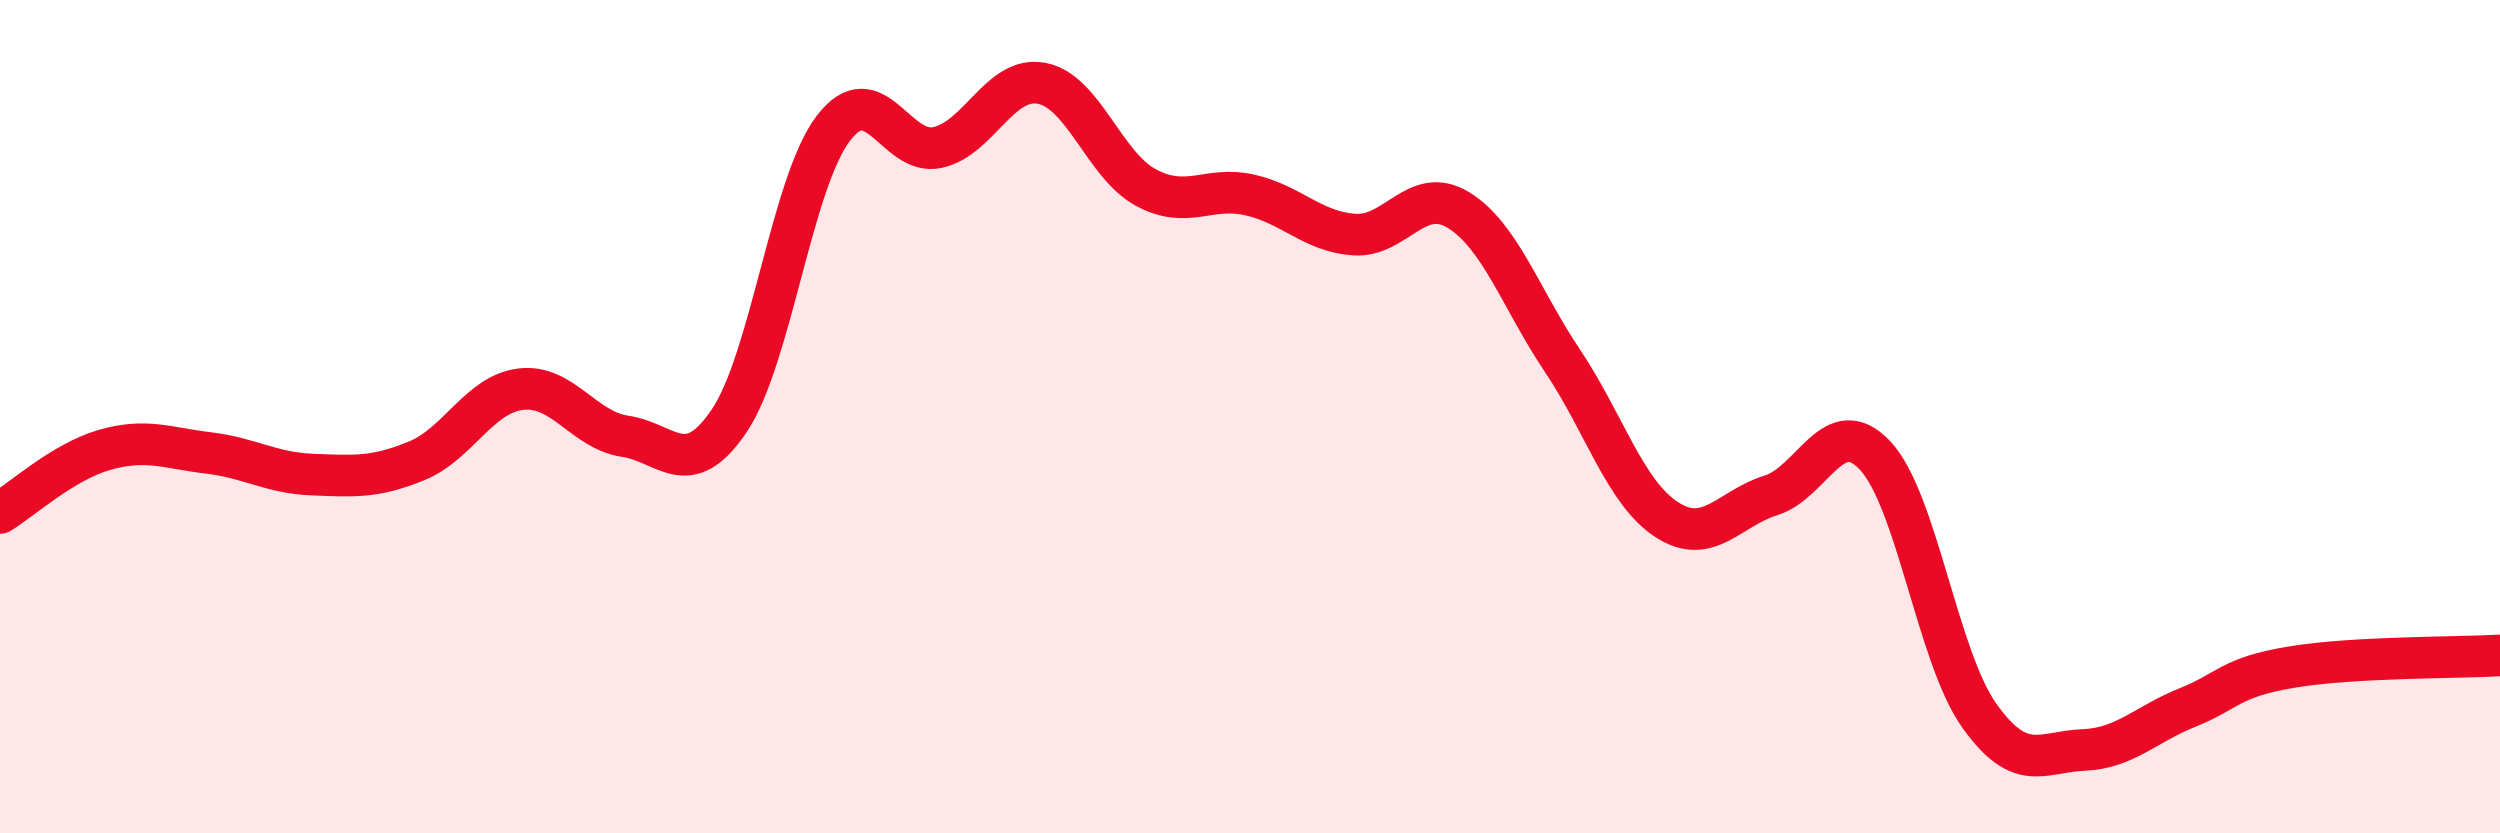
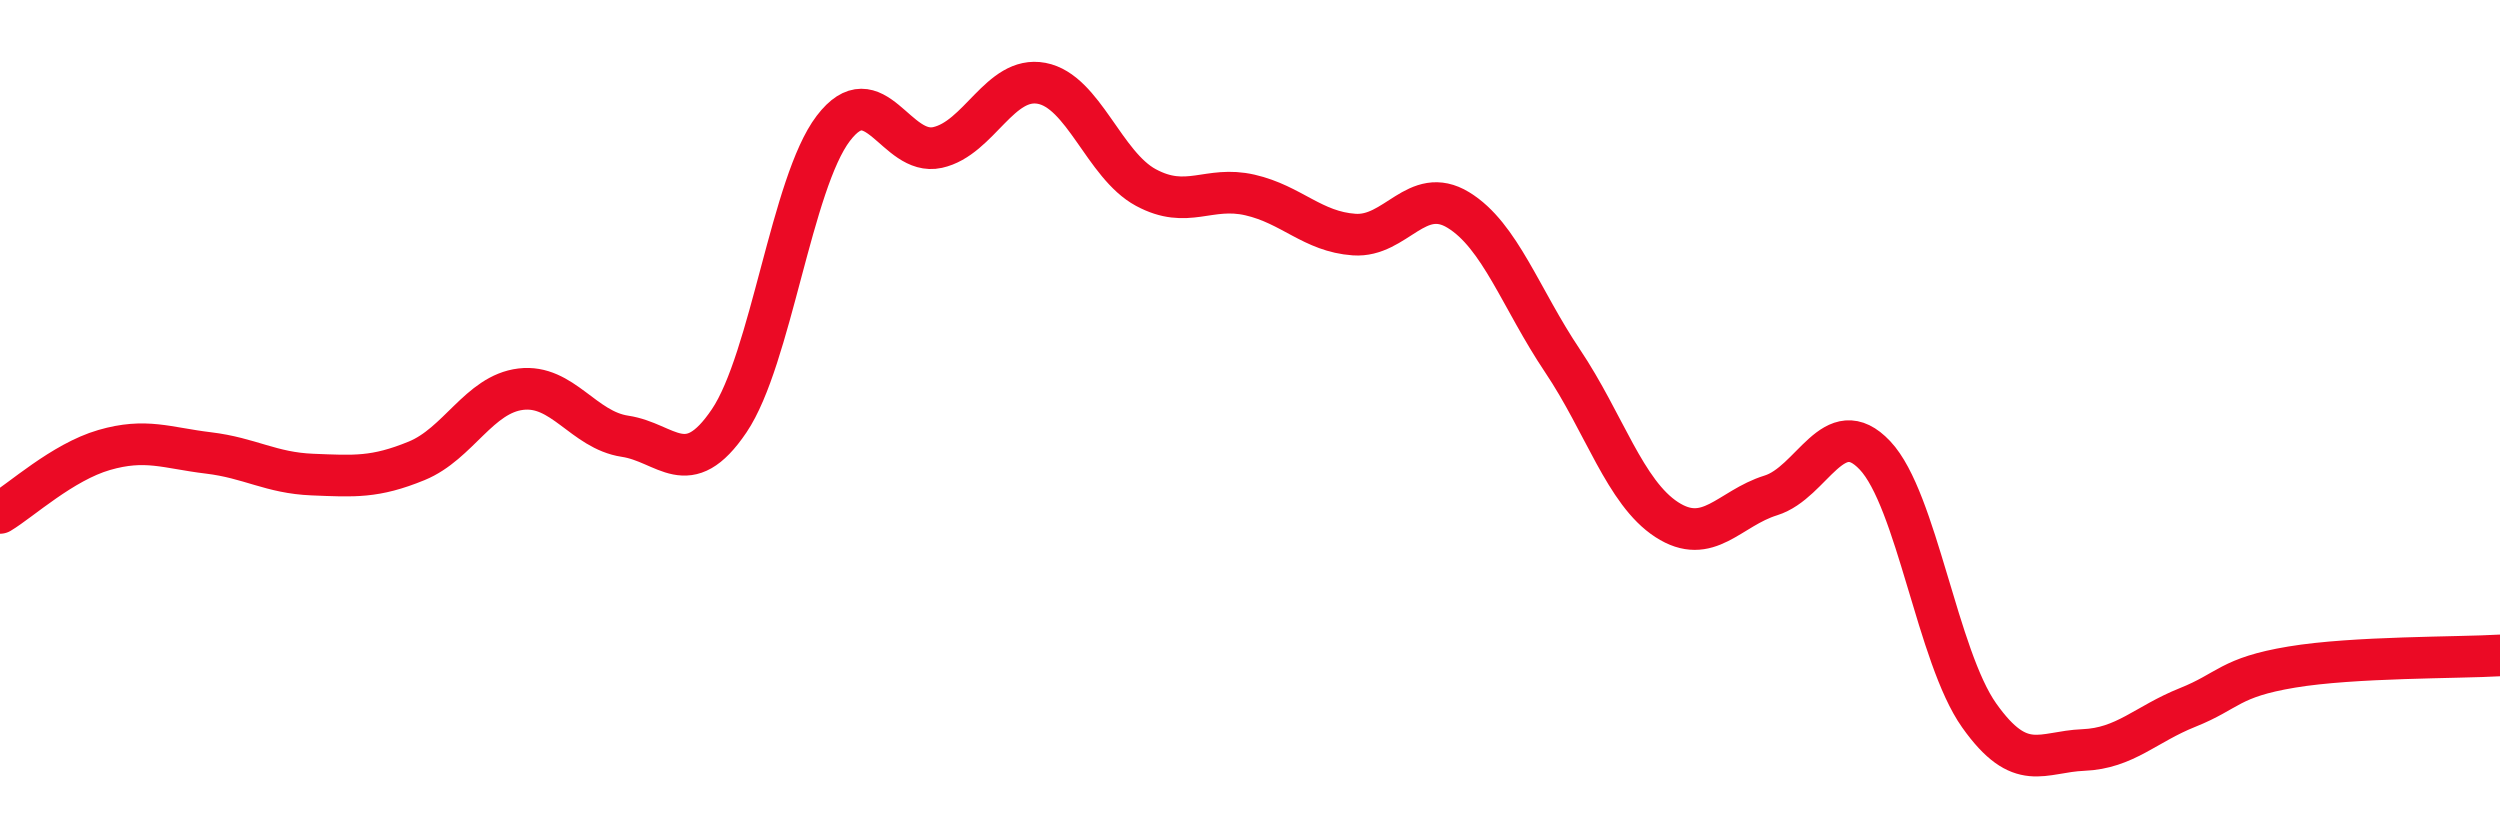
<svg xmlns="http://www.w3.org/2000/svg" width="60" height="20" viewBox="0 0 60 20">
-   <path d="M 0,12.31 C 0.5,12.01 1.5,11.09 2.5,10.8 C 3.5,10.51 4,10.75 5,10.87 C 6,10.99 6.5,11.35 7.5,11.39 C 8.5,11.43 9,11.47 10,11.06 C 11,10.65 11.5,9.46 12.5,9.34 C 13.5,9.22 14,10.32 15,10.47 C 16,10.62 16.5,11.58 17.5,10.1 C 18.5,8.62 19,4.39 20,3.08 C 21,1.77 21.5,3.76 22.5,3.54 C 23.5,3.32 24,1.81 25,2 C 26,2.19 26.5,3.96 27.5,4.5 C 28.5,5.04 29,4.45 30,4.68 C 31,4.91 31.5,5.56 32.5,5.63 C 33.5,5.7 34,4.43 35,5.04 C 36,5.65 36.5,7.17 37.5,8.66 C 38.5,10.15 39,11.82 40,12.47 C 41,13.12 41.5,12.2 42.5,11.89 C 43.5,11.58 44,9.87 45,10.93 C 46,11.99 46.5,15.76 47.5,17.17 C 48.5,18.58 49,18.04 50,18 C 51,17.96 51.5,17.38 52.5,16.98 C 53.5,16.58 53.5,16.26 55,16.01 C 56.5,15.76 59,15.79 60,15.73L60 20L0 20Z" fill="#EB0A25" opacity="0.1" stroke-linecap="round" stroke-linejoin="round" />
  <path d="M 0,12.31 C 0.5,12.01 1.5,11.09 2.5,10.8 C 3.5,10.51 4,10.75 5,10.87 C 6,10.99 6.5,11.35 7.5,11.39 C 8.5,11.43 9,11.47 10,11.06 C 11,10.65 11.5,9.46 12.5,9.34 C 13.5,9.22 14,10.32 15,10.47 C 16,10.62 16.5,11.58 17.5,10.1 C 18.5,8.62 19,4.39 20,3.08 C 21,1.77 21.5,3.76 22.5,3.54 C 23.5,3.32 24,1.81 25,2 C 26,2.19 26.5,3.96 27.5,4.5 C 28.5,5.04 29,4.45 30,4.68 C 31,4.91 31.5,5.56 32.5,5.63 C 33.5,5.7 34,4.43 35,5.04 C 36,5.65 36.5,7.17 37.5,8.66 C 38.5,10.15 39,11.82 40,12.47 C 41,13.12 41.5,12.2 42.5,11.89 C 43.5,11.58 44,9.87 45,10.93 C 46,11.99 46.5,15.76 47.5,17.17 C 48.5,18.58 49,18.04 50,18 C 51,17.96 51.5,17.38 52.5,16.98 C 53.5,16.58 53.5,16.26 55,16.01 C 56.5,15.76 59,15.79 60,15.73" stroke="#EB0A25" stroke-width="1" fill="none" stroke-linecap="round" stroke-linejoin="round" />
</svg>